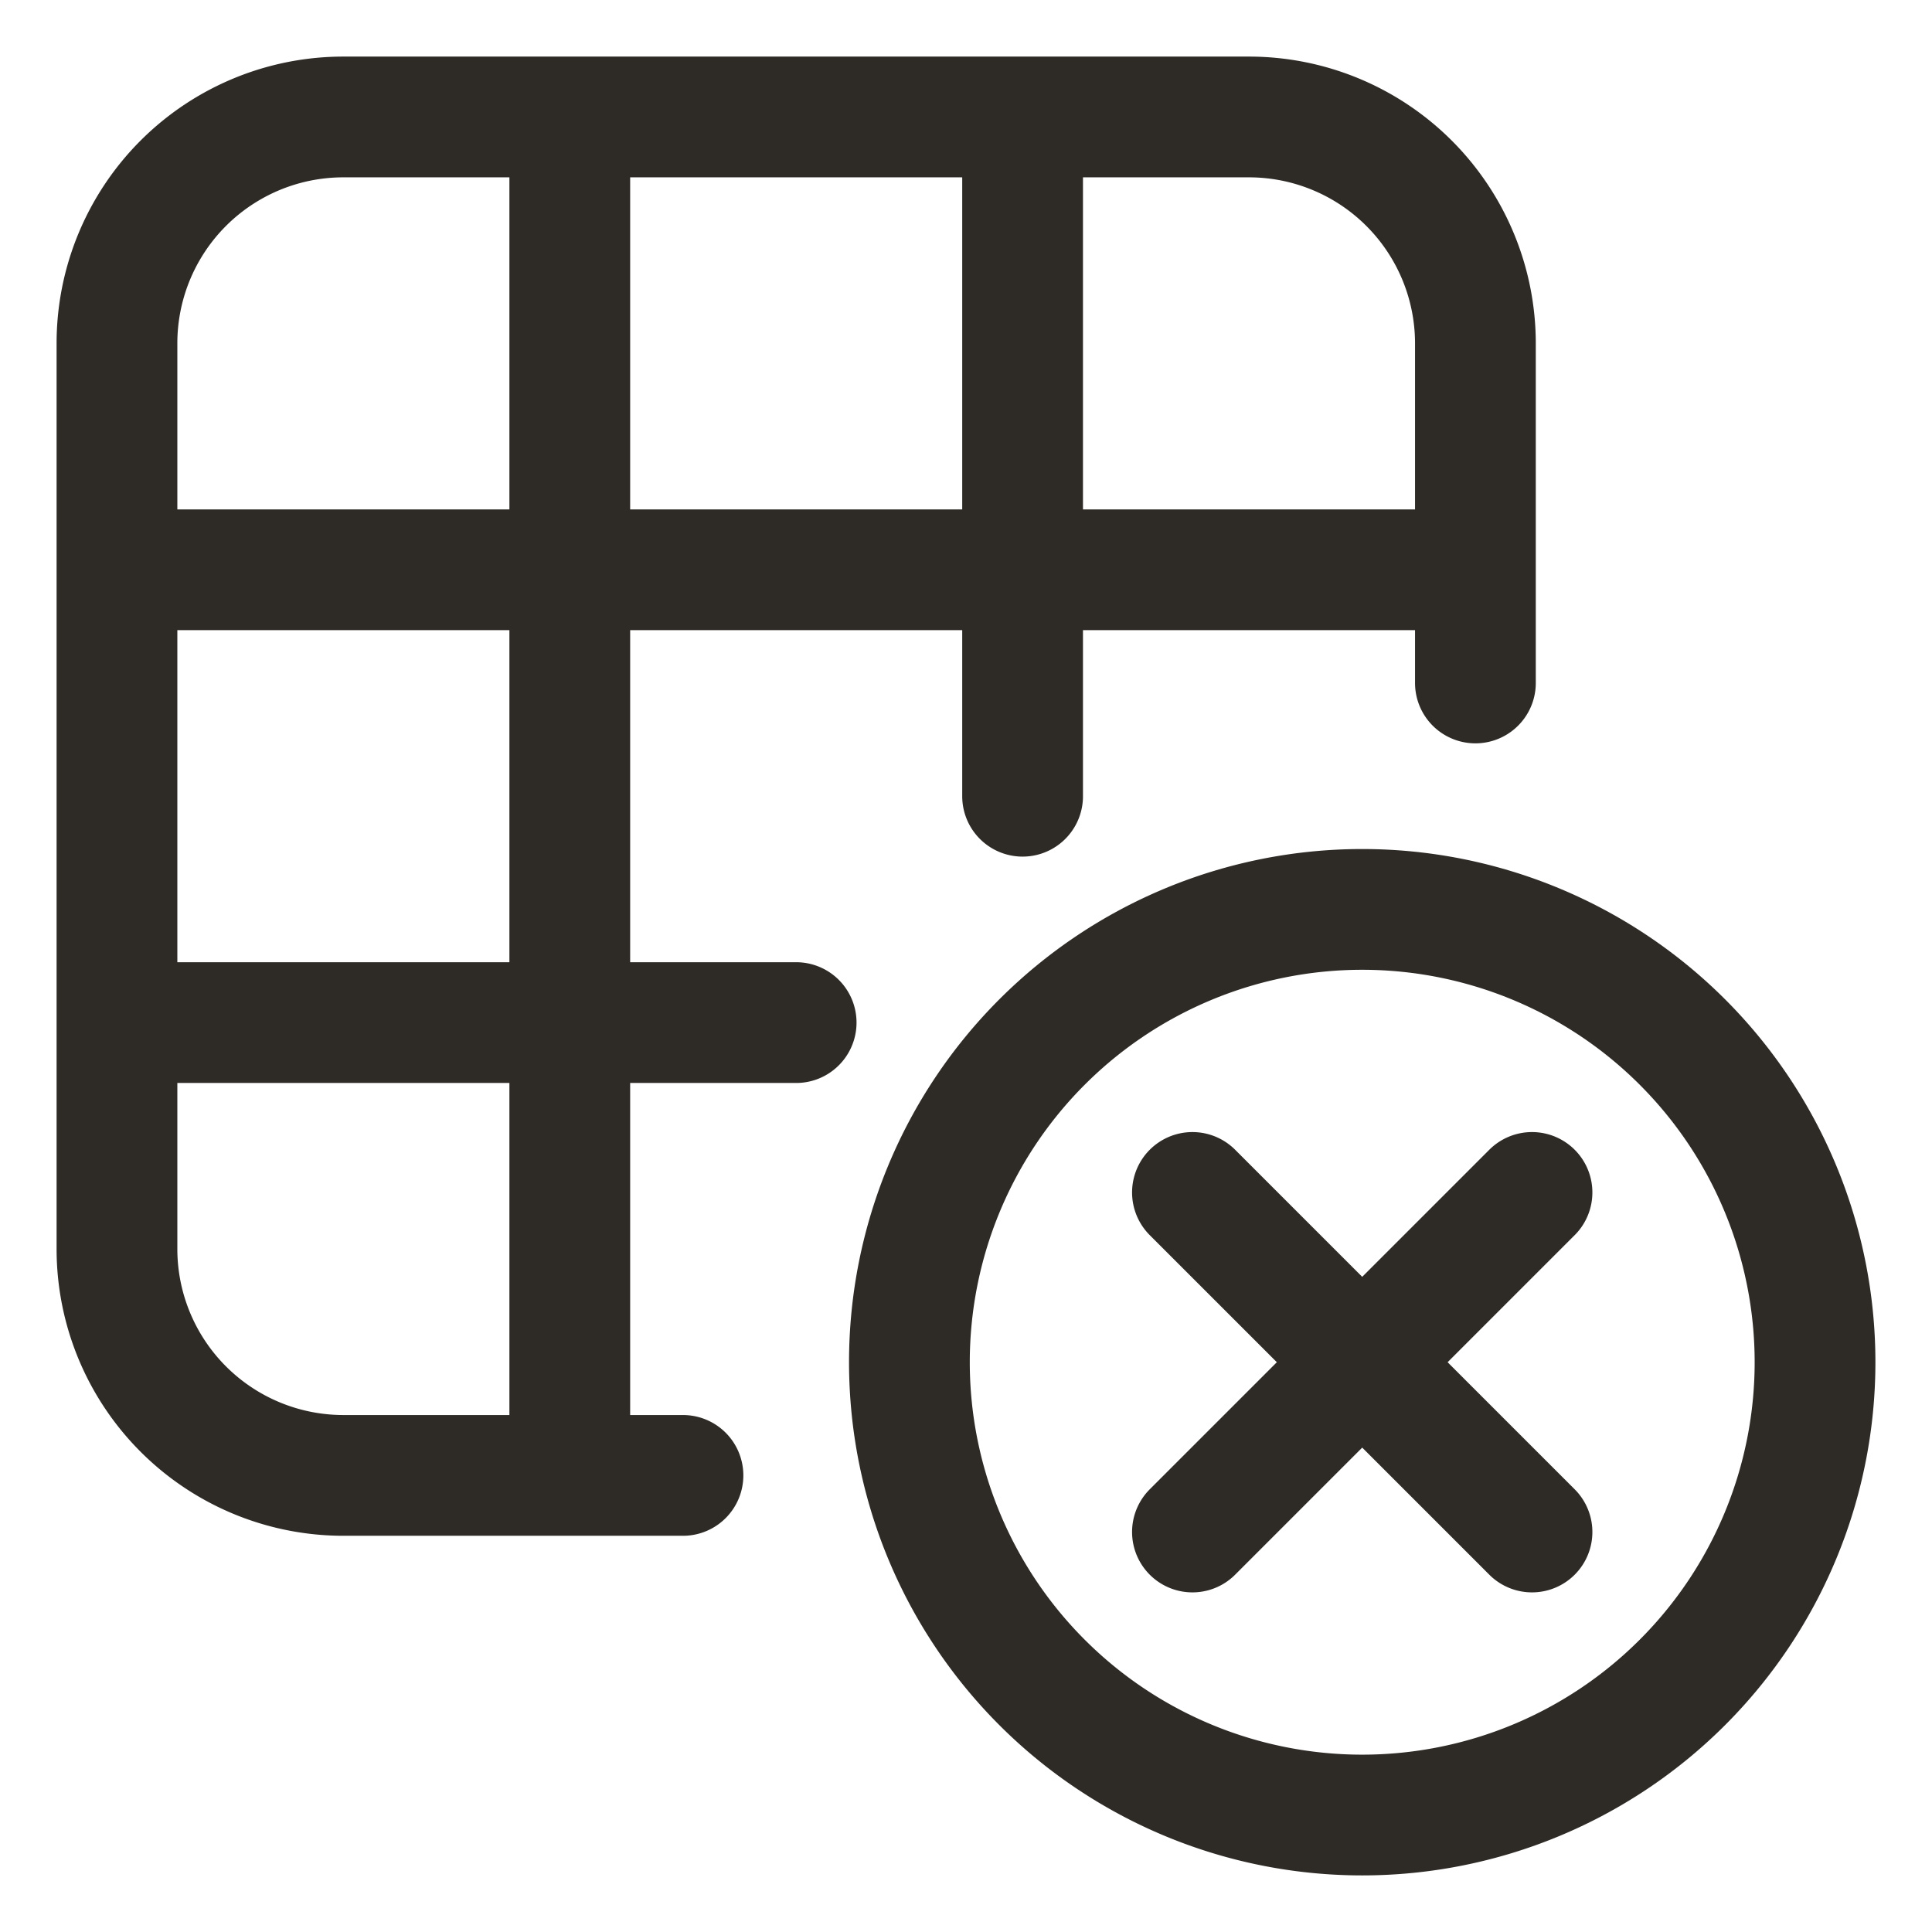
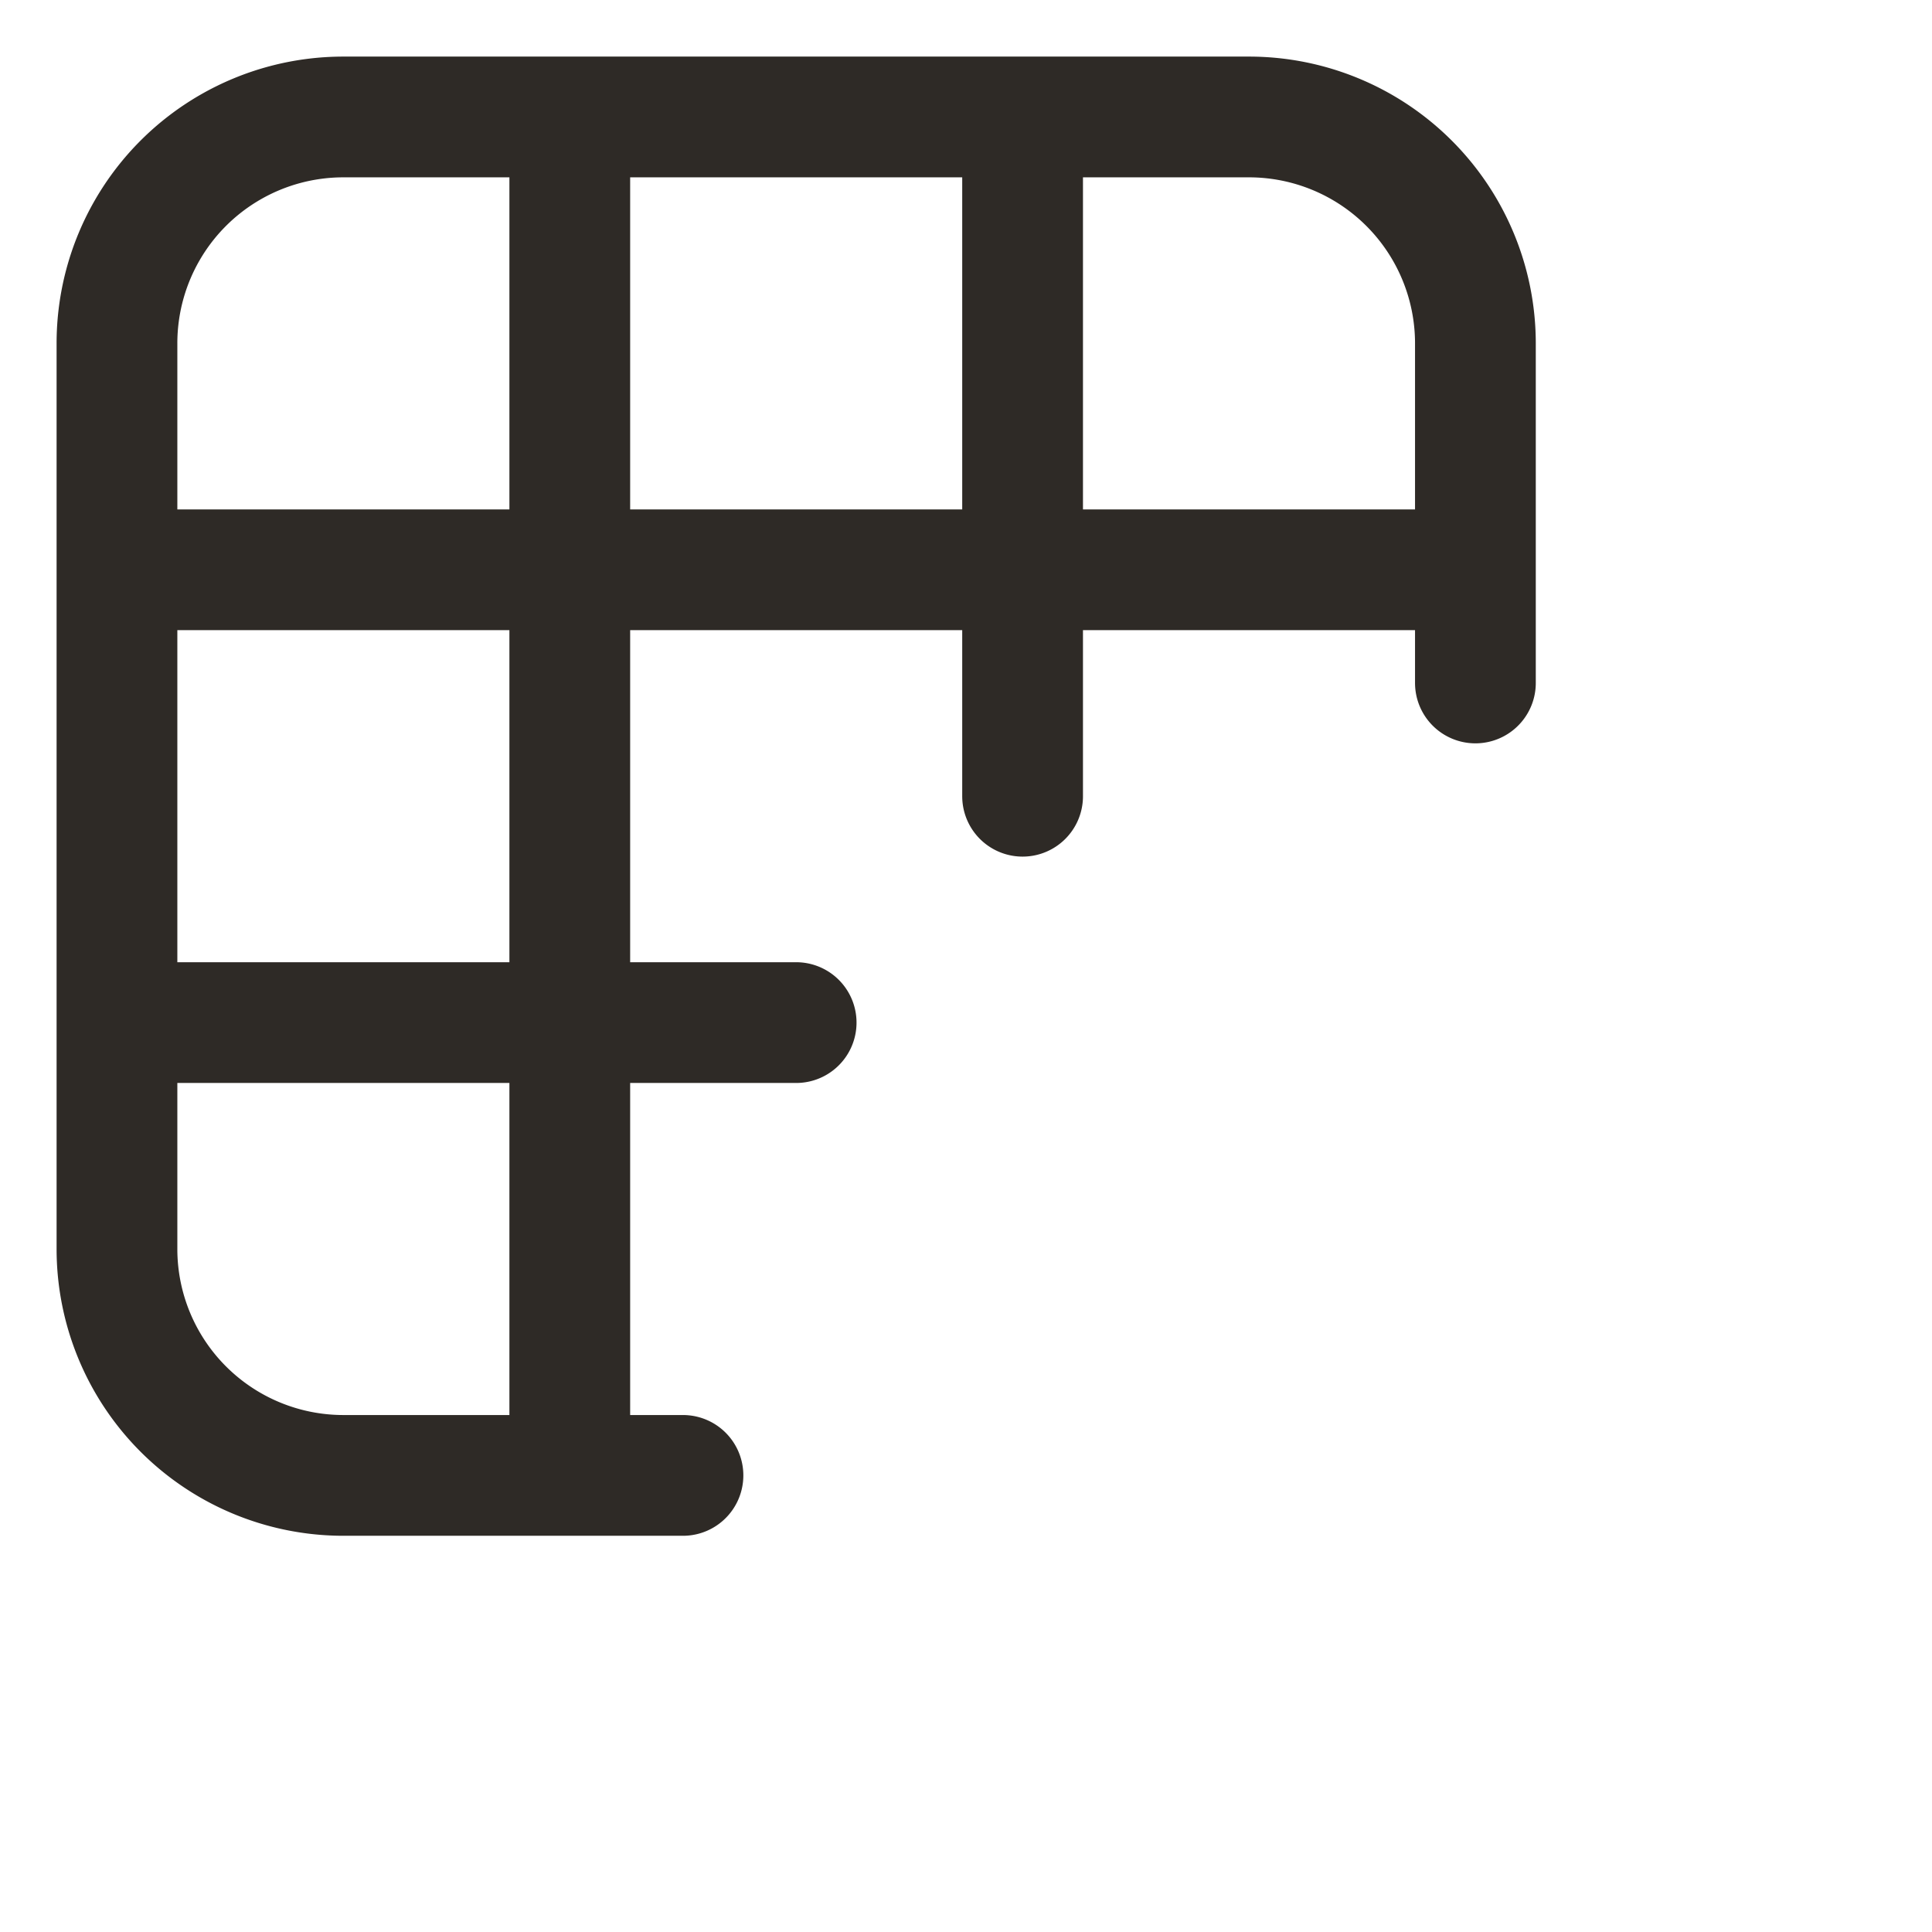
<svg xmlns="http://www.w3.org/2000/svg" width="24" height="24" fill="none">
  <g stroke="#2E2A26" stroke-linecap="round" stroke-linejoin="round" stroke-width="1.5" clip-path="url(#a)">
    <path d="M8.484 18.328H4.266a2.813 2.813 0 0 1-2.813-2.812V4.266a2.812 2.812 0 0 1 2.813-2.813h11.25a2.813 2.813 0 0 1 2.812 2.813v4.218M7.078 1.453v16.875m5.625-16.875v8.438m5.625-2.813H1.453m8.437 5.625H1.454" />
-     <path d="M11.297 16.922a5.625 5.625 0 1 0 11.25 0 5.625 5.625 0 0 0-11.25 0Zm7.734-2.109-4.218 4.218m0-4.218 4.218 4.218" />
  </g>
  <defs>
    <clipPath id="a">
      <path fill="#fff" d="M0 0h24v24H0z" />
    </clipPath>
  </defs>
</svg>